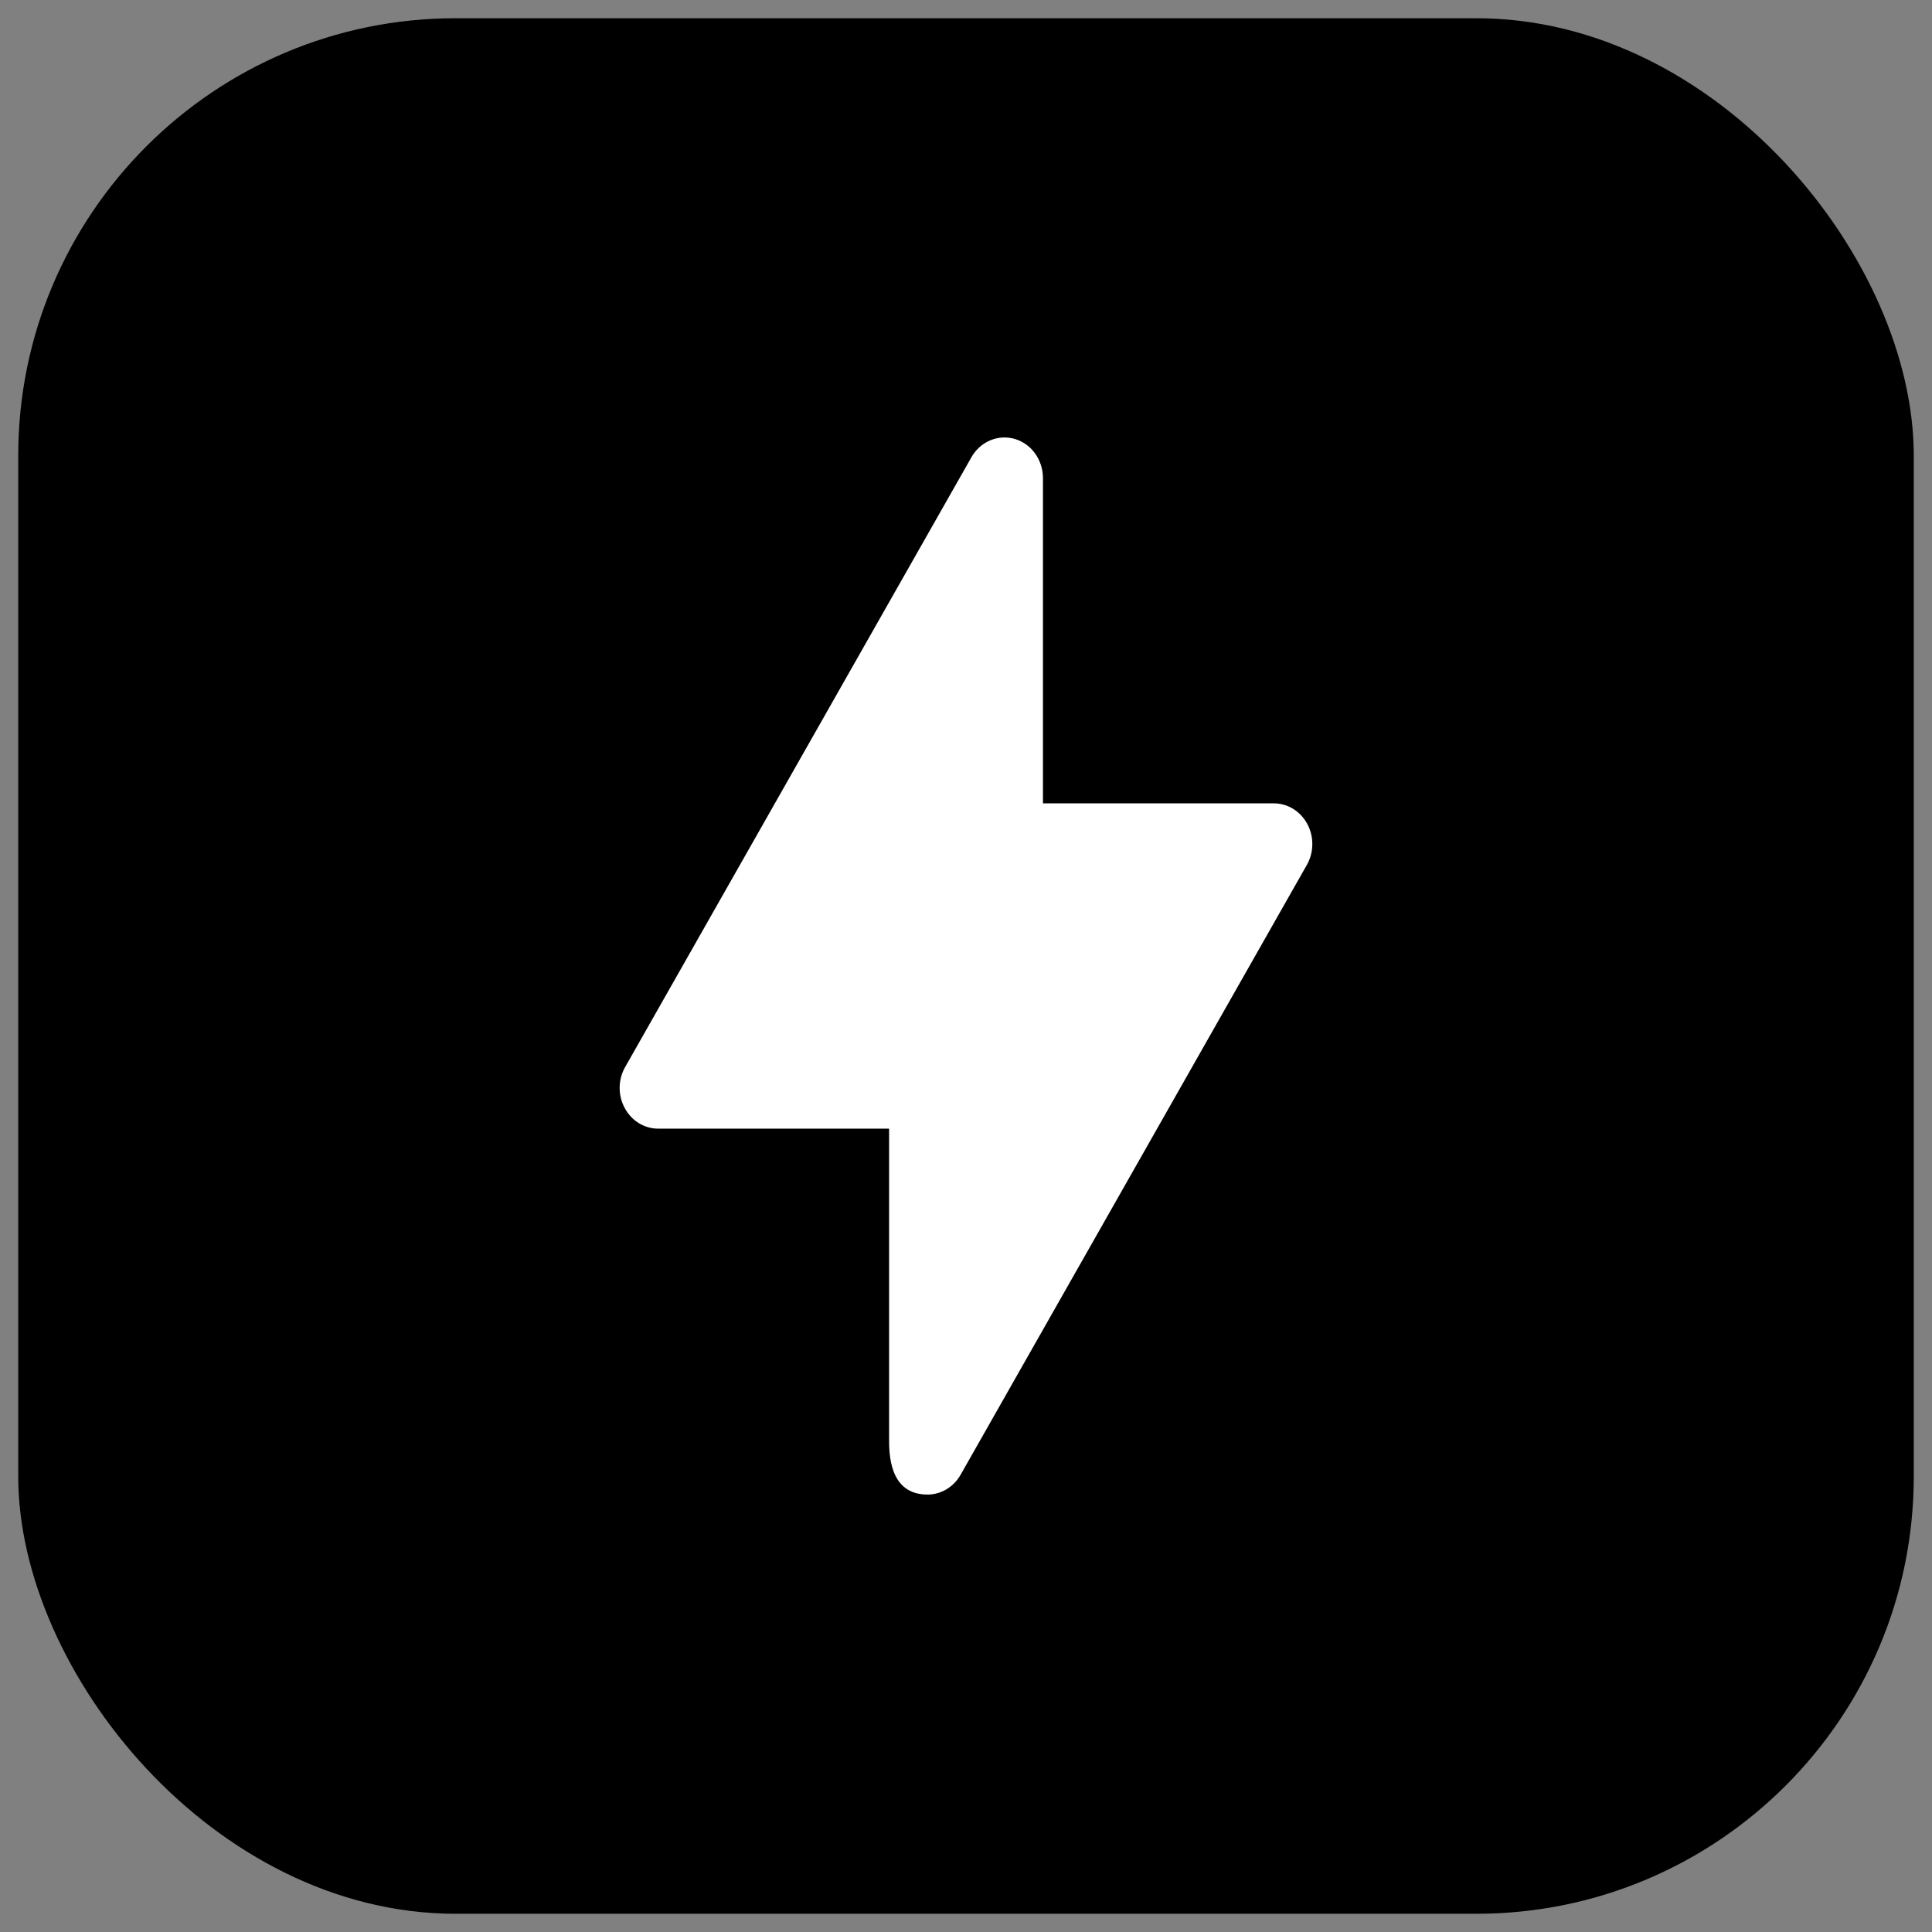
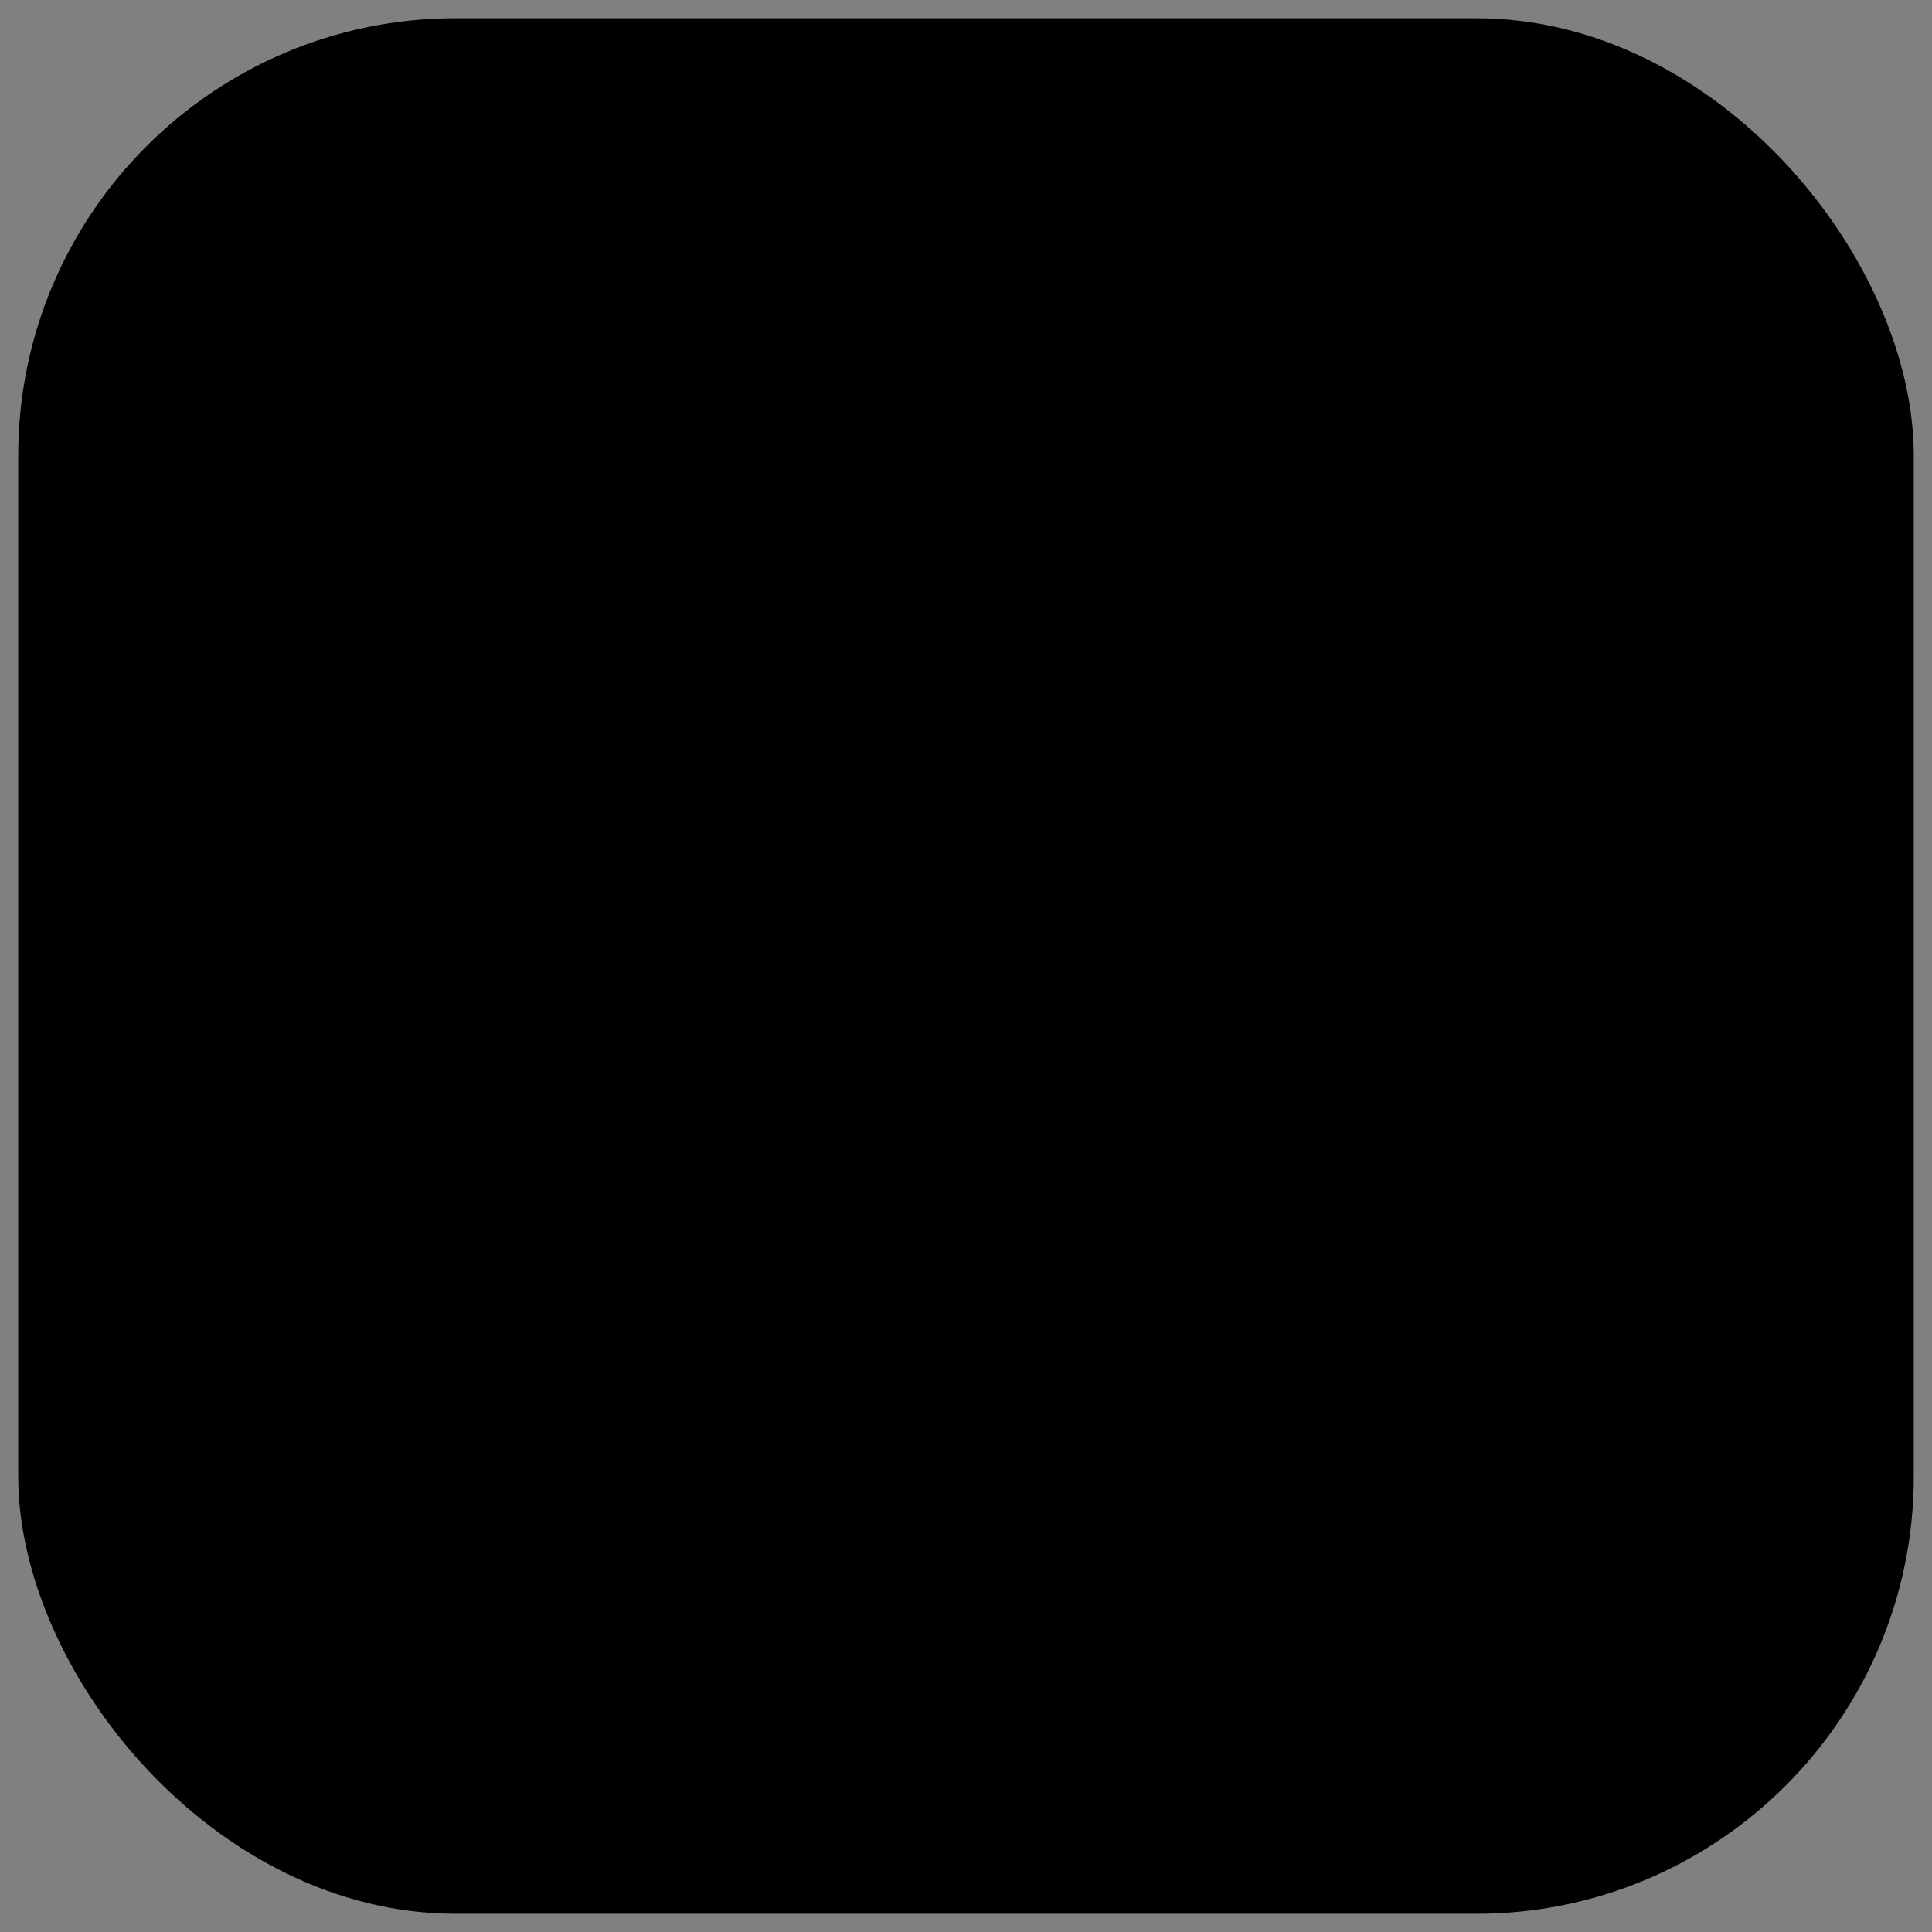
<svg xmlns="http://www.w3.org/2000/svg" width="53" height="53" viewBox="0 0 53 53" fill="none">
  <rect x="0" y="0" width="53" height="53" fill="#808080" stroke="none" />
  <rect x="0.5" y="0.5" width="52" height="52" rx="12" fill="black" style="fill:black;fill-opacity:1;" />
  <g clip-path="url(#clip0_6_7586)">
-     <path d="M17.137 30.395C17.324 30.746 17.675 30.962 18.056 30.962H24.39V39.454C24.39 39.877 24.39 41 25.445 41C25.815 41 26.16 40.794 26.351 40.458L35.85 23.728C36.046 23.384 36.051 22.954 35.863 22.604C35.675 22.254 35.325 22.038 34.944 22.038H28.611V13.116C28.611 12.614 28.294 12.174 27.837 12.041C27.743 12.014 27.648 12.001 27.555 12.001C27.192 12.001 26.845 12.2 26.649 12.543L17.149 29.273C16.953 29.617 16.949 30.046 17.137 30.396L17.137 30.395Z" fill="white" style="fill:white;fill-opacity:1;" />
+     <path d="M17.137 30.395C17.324 30.746 17.675 30.962 18.056 30.962H24.39V39.454C24.39 39.877 24.39 41 25.445 41C25.815 41 26.16 40.794 26.351 40.458L35.85 23.728C36.046 23.384 36.051 22.954 35.863 22.604C35.675 22.254 35.325 22.038 34.944 22.038H28.611V13.116C28.611 12.614 28.294 12.174 27.837 12.041C27.192 12.001 26.845 12.2 26.649 12.543L17.149 29.273C16.953 29.617 16.949 30.046 17.137 30.396L17.137 30.395Z" fill="white" style="fill:white;fill-opacity:1;" />
  </g>
  <defs>
    <clipPath id="clip0_6_7586">
-       <rect width="19" height="29" fill="white" style="fill:white;fill-opacity:1;" transform="matrix(-1 0 0 -1 36 41)" />
-     </clipPath>
+       </clipPath>
  </defs>
</svg>